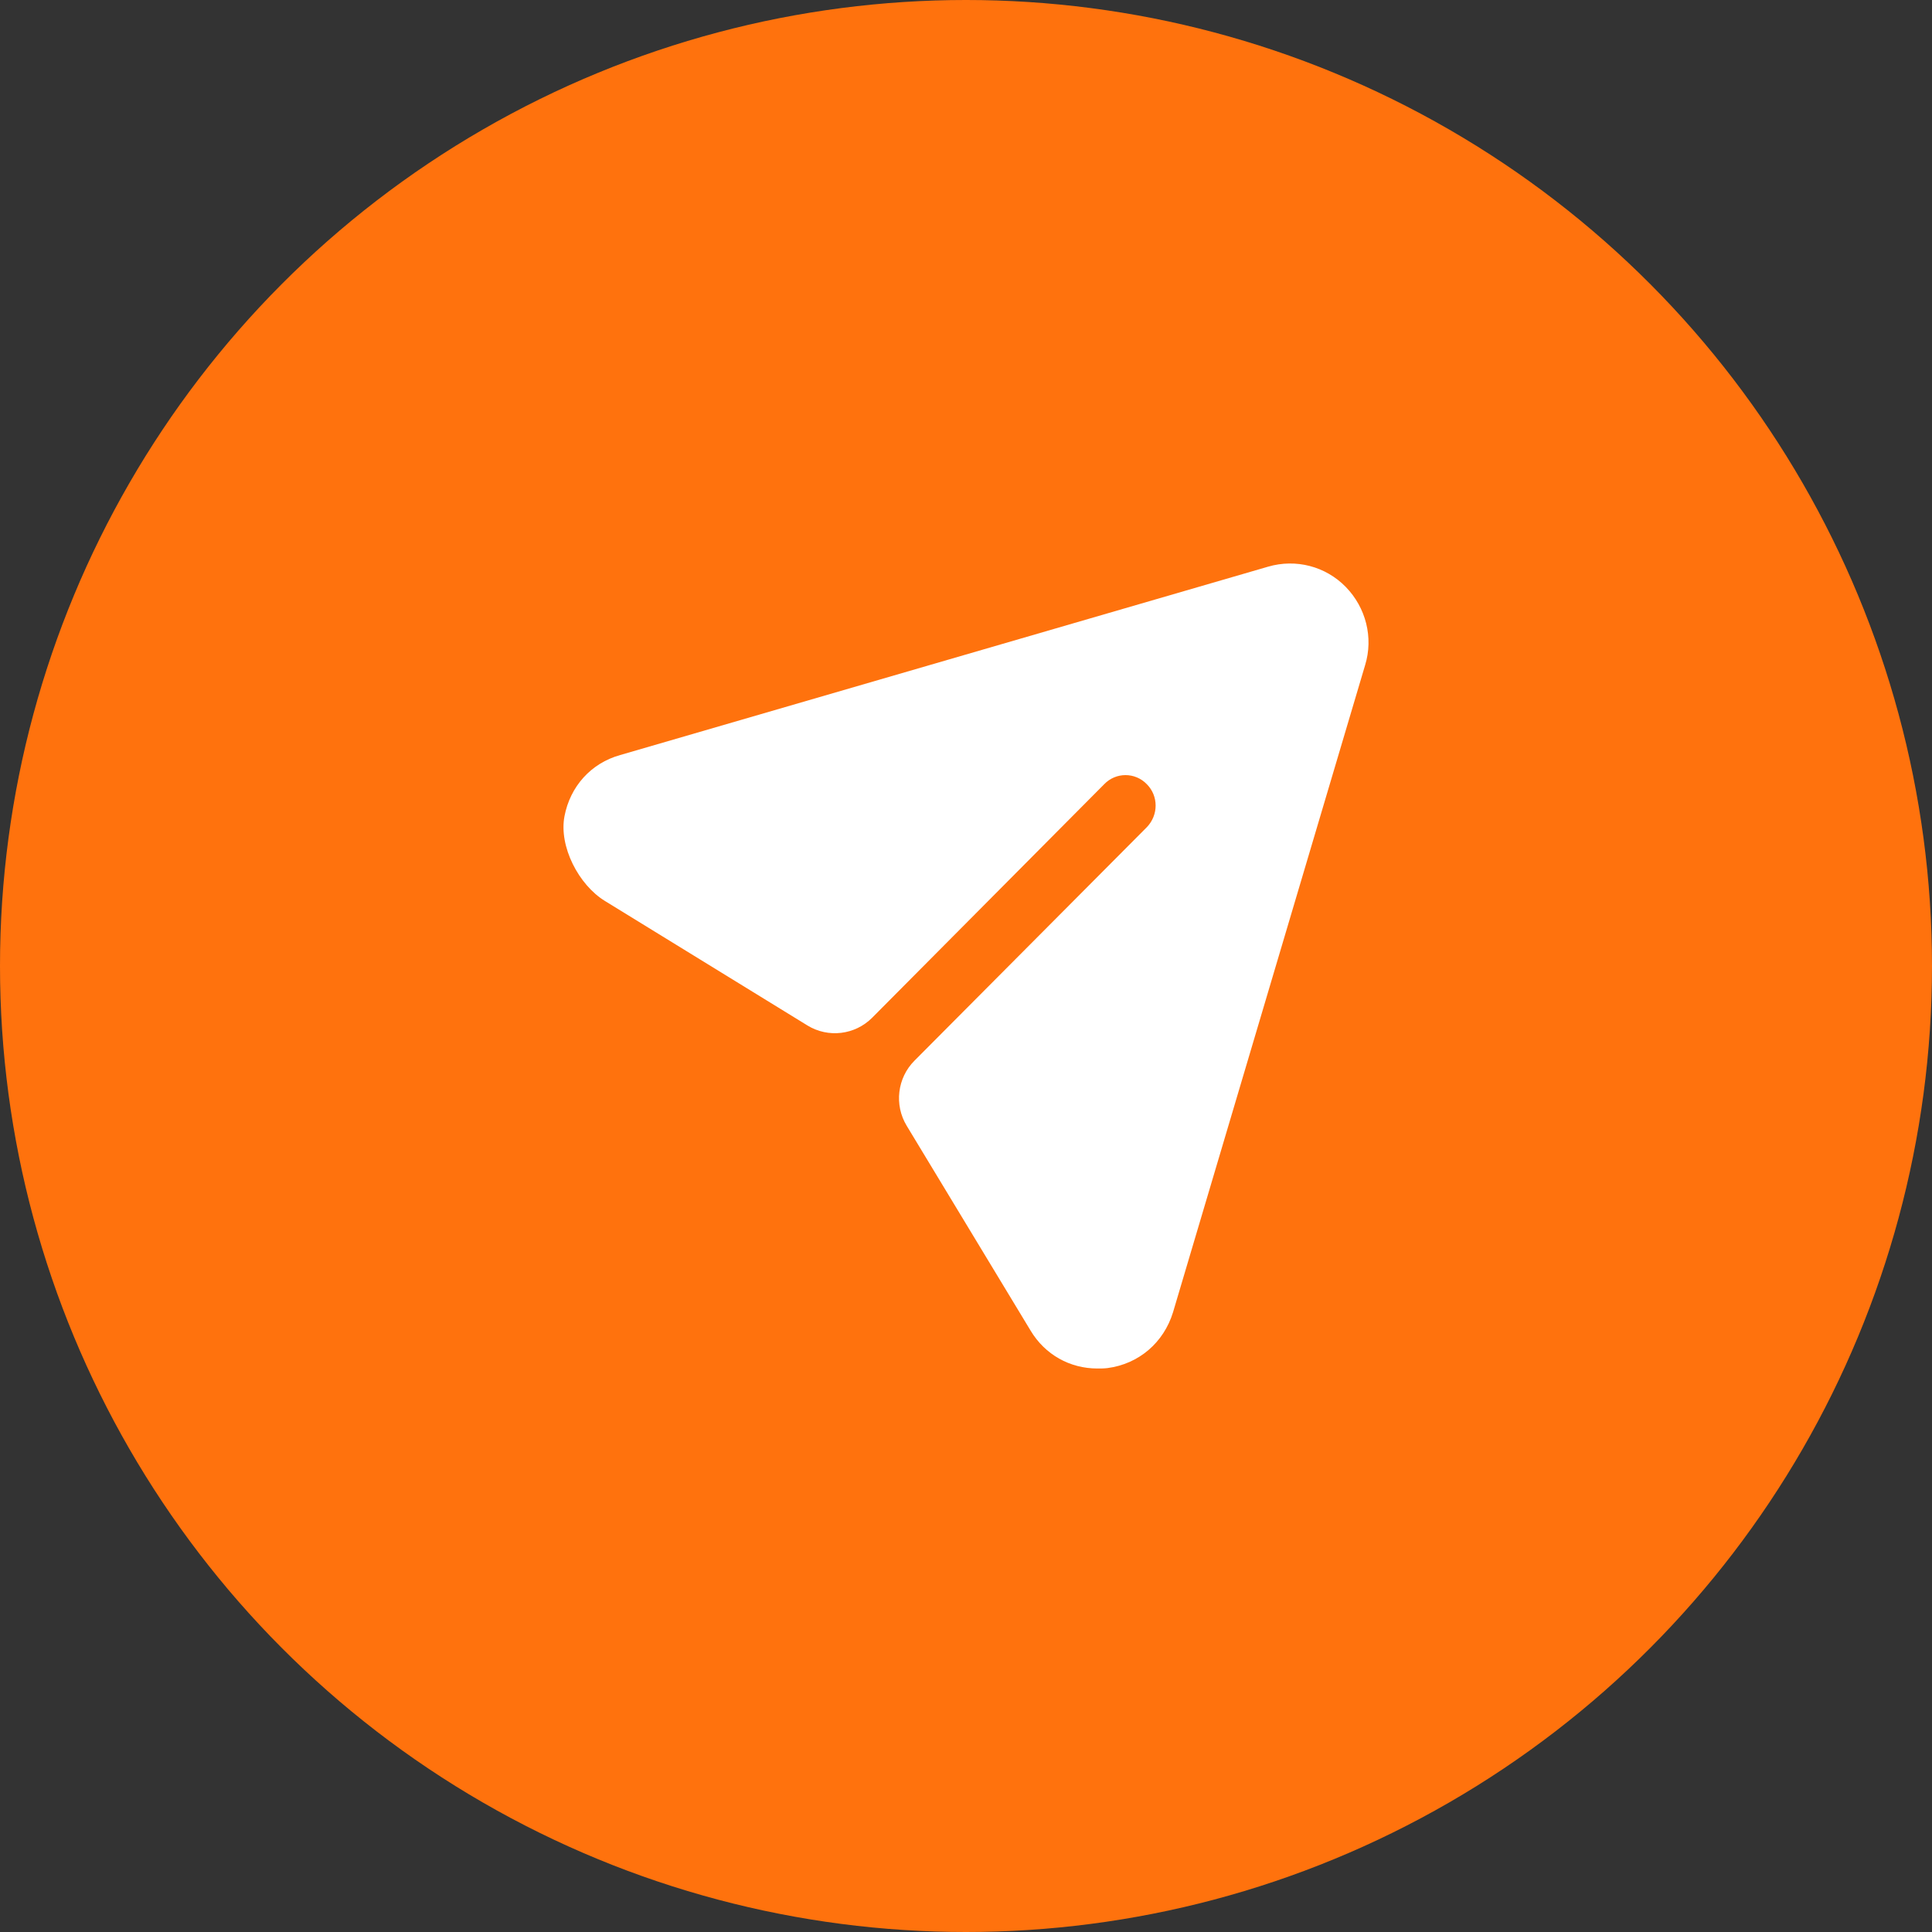
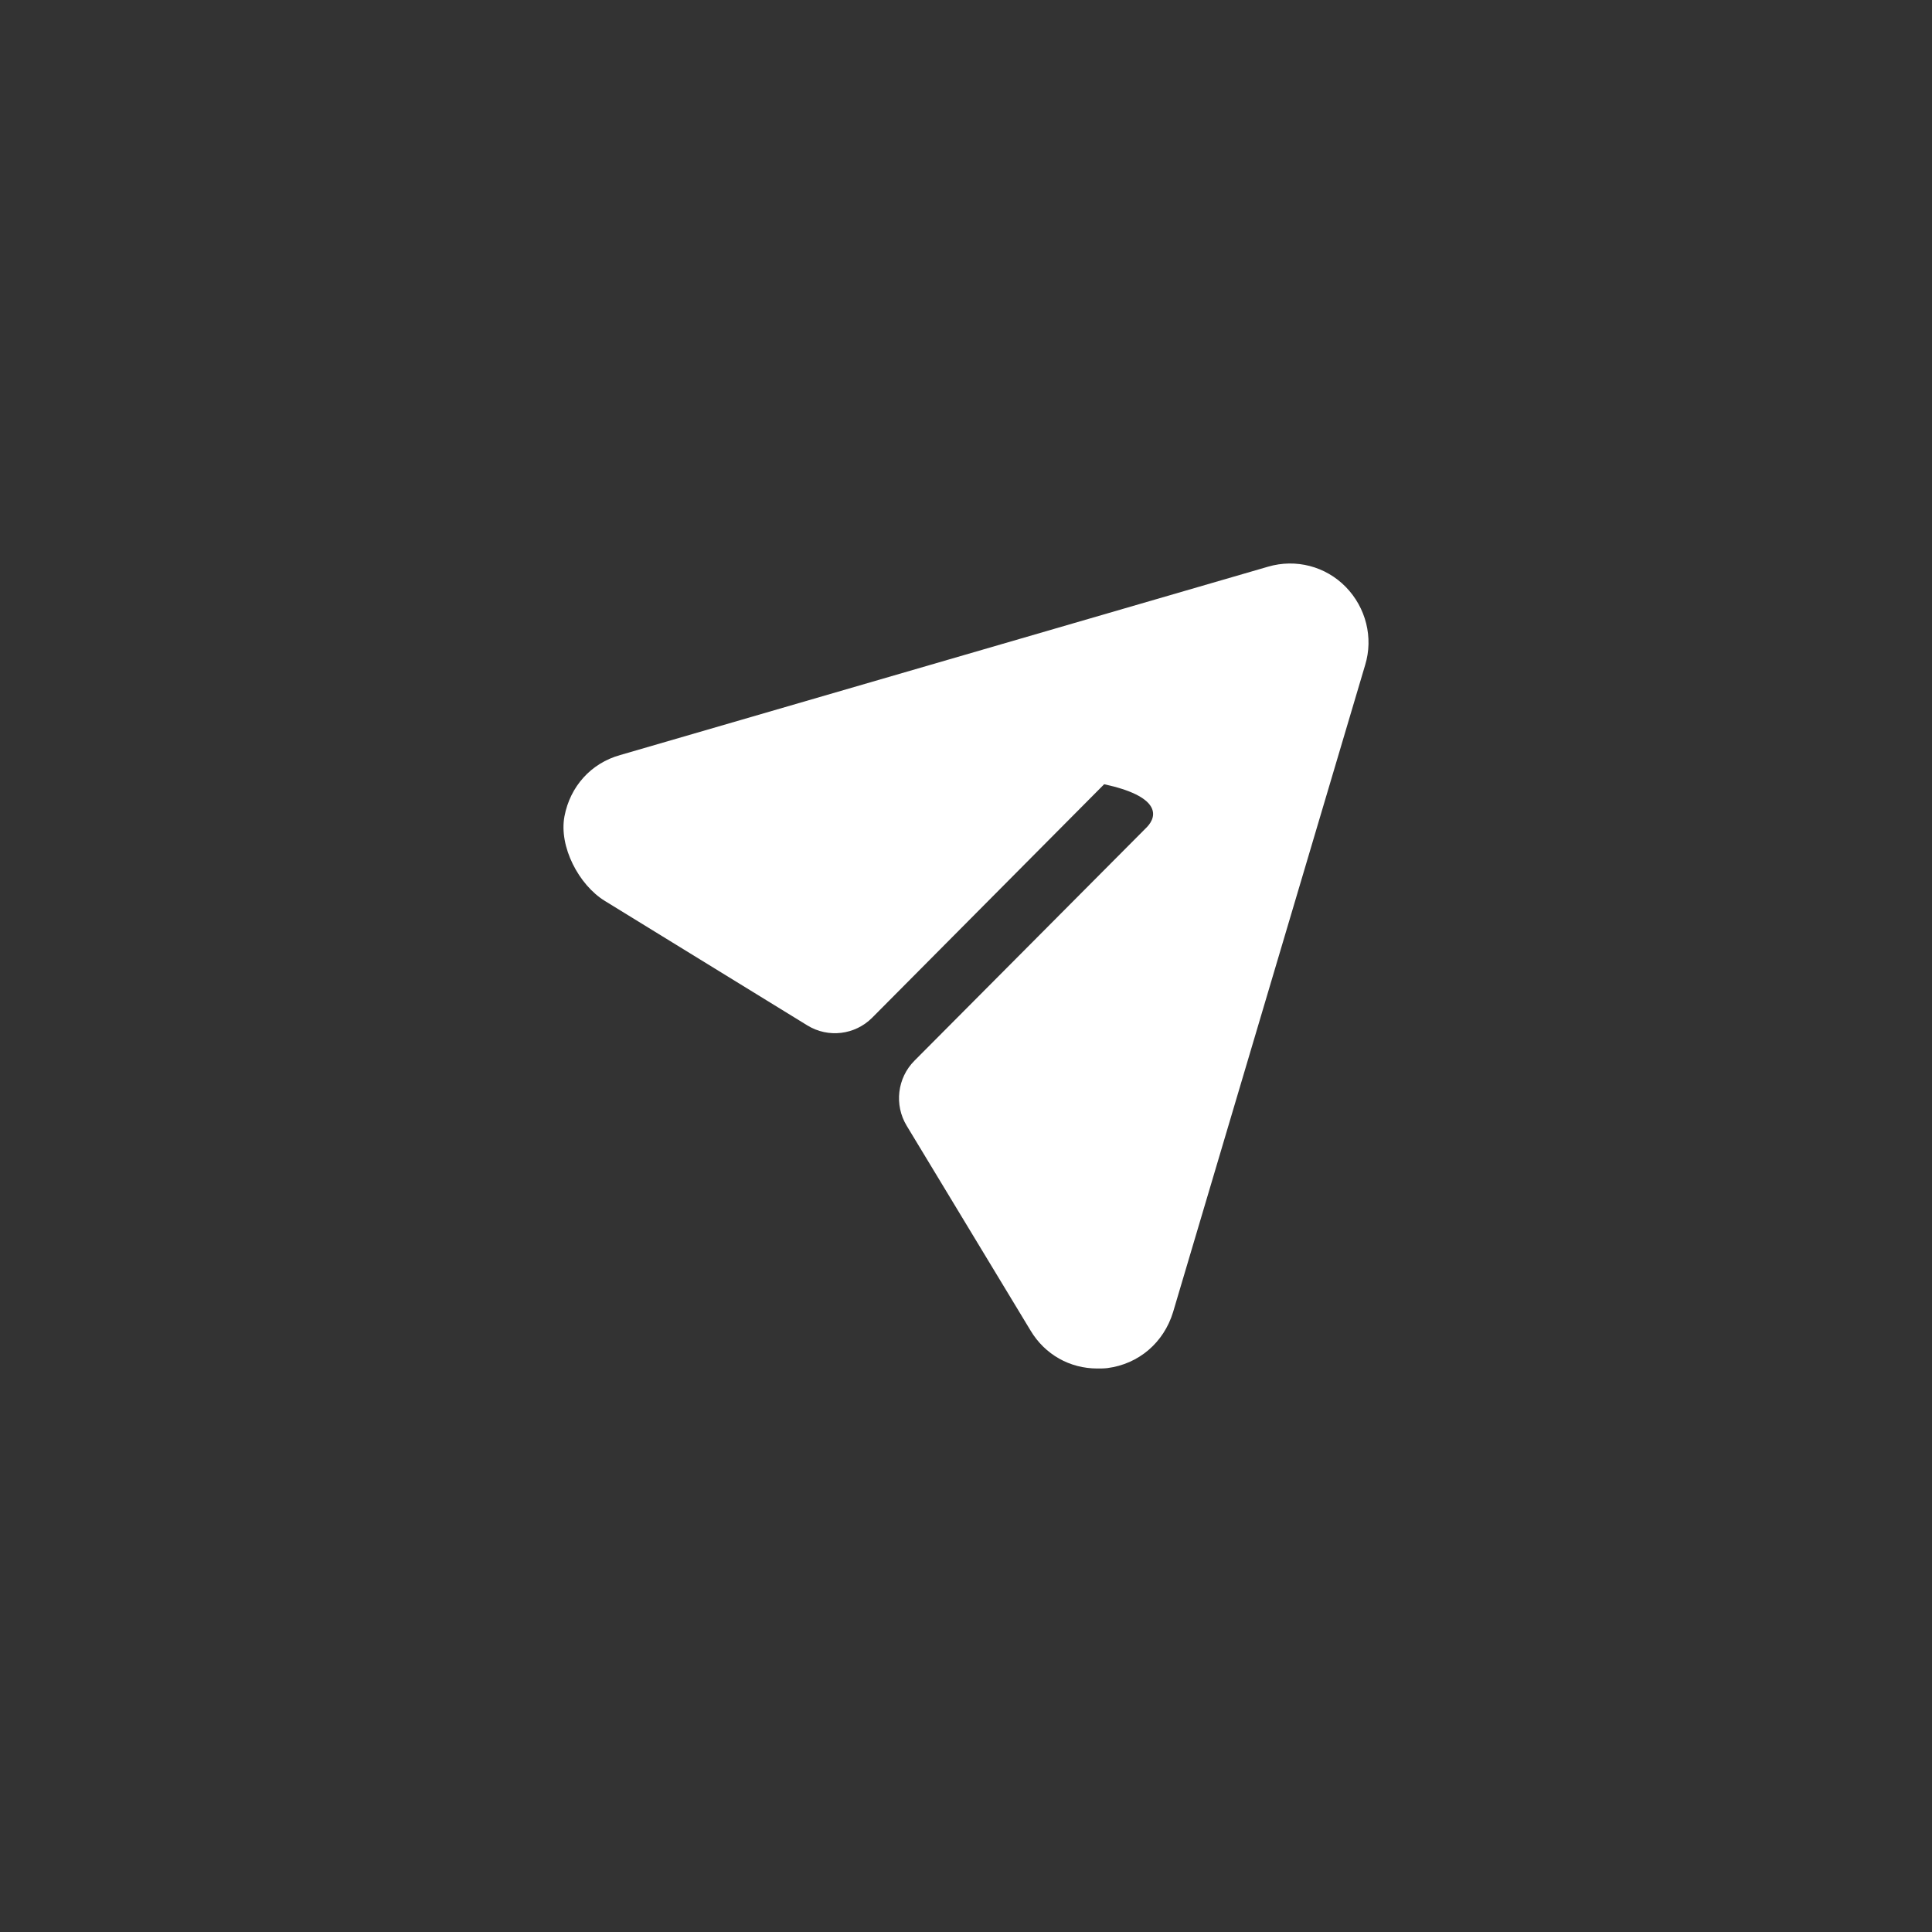
<svg xmlns="http://www.w3.org/2000/svg" width="48" height="48" viewBox="0 0 48 48" fill="none">
  <rect x="0" y="0" width="48" height="48" fill="#333333" stroke="none" />
-   <circle cx="24" cy="24" r="24" fill="#FF720D" />
-   <path d="M33.435 14.582C32.935 14.069 32.195 13.877 31.505 14.079L15.408 18.759C14.68 18.962 14.164 19.543 14.024 20.281C13.882 21.032 14.379 21.985 15.027 22.383L20.06 25.477C20.576 25.794 21.242 25.714 21.67 25.284L27.433 19.484C27.723 19.182 28.203 19.182 28.493 19.484C28.784 19.776 28.784 20.249 28.493 20.551L22.72 26.352C22.292 26.781 22.212 27.451 22.527 27.97L25.602 33.054C25.962 33.658 26.583 34 27.263 34C27.343 34 27.433 34 27.513 33.99C28.293 33.889 28.913 33.356 29.144 32.601L33.916 16.525C34.126 15.84 33.936 15.095 33.435 14.582Z" fill="white" />
+   <path d="M33.435 14.582C32.935 14.069 32.195 13.877 31.505 14.079L15.408 18.759C14.68 18.962 14.164 19.543 14.024 20.281C13.882 21.032 14.379 21.985 15.027 22.383L20.06 25.477C20.576 25.794 21.242 25.714 21.67 25.284L27.433 19.484C28.784 19.776 28.784 20.249 28.493 20.551L22.72 26.352C22.292 26.781 22.212 27.451 22.527 27.97L25.602 33.054C25.962 33.658 26.583 34 27.263 34C27.343 34 27.433 34 27.513 33.99C28.293 33.889 28.913 33.356 29.144 32.601L33.916 16.525C34.126 15.84 33.936 15.095 33.435 14.582Z" fill="white" />
</svg>